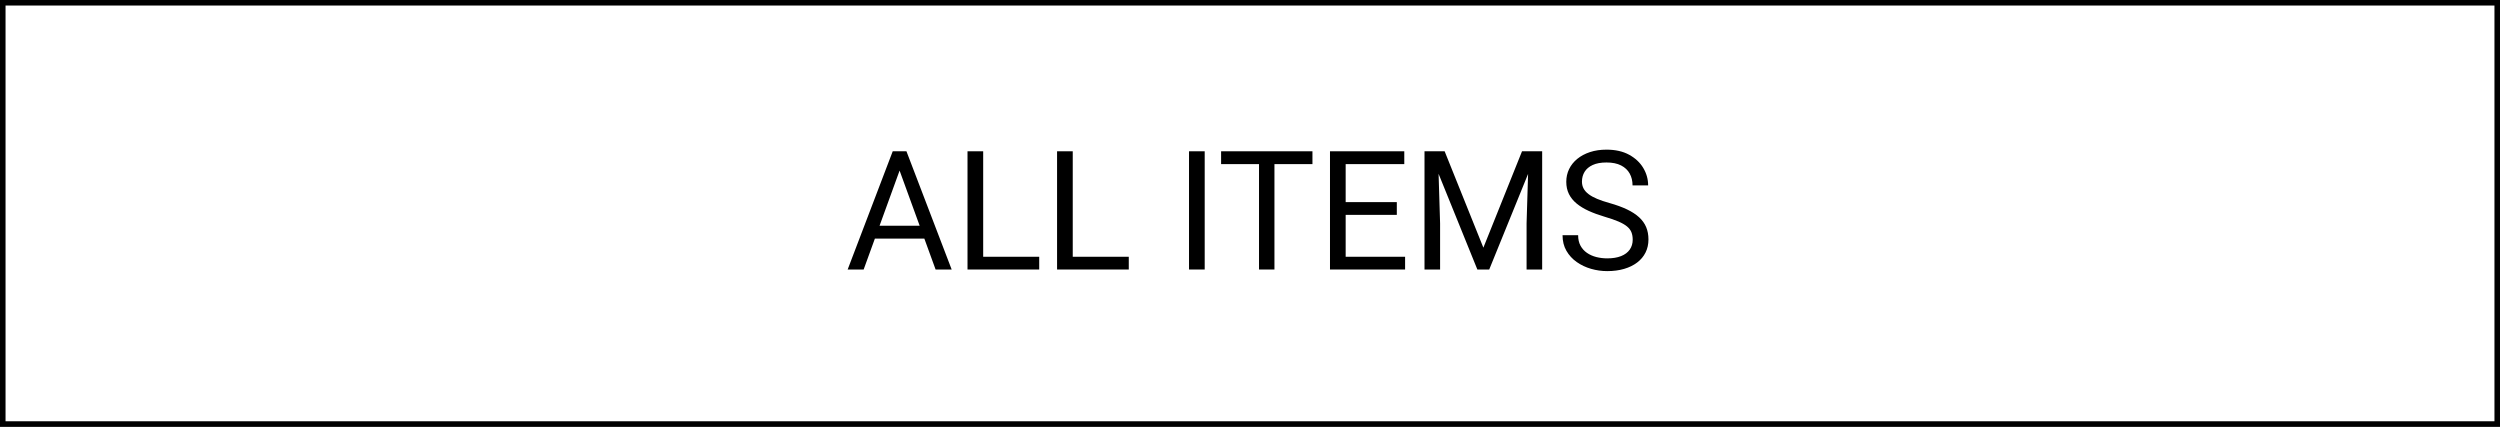
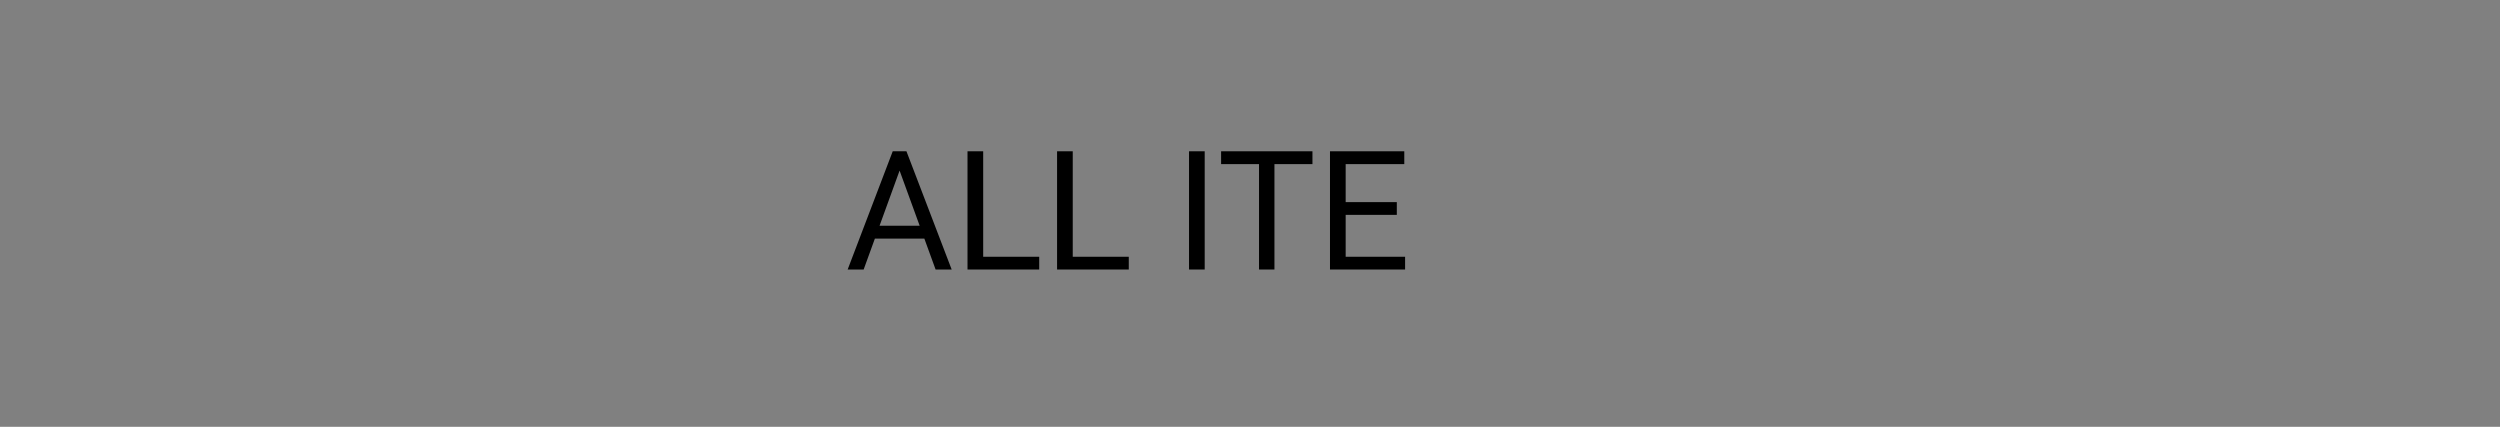
<svg xmlns="http://www.w3.org/2000/svg" id="_レイヤー_2" data-name="レイヤー 2" width="451" height="77" viewBox="0 0 451 77">
  <rect x="0" y="0" width="451" height="77" fill="#808080" stroke="none" />
  <defs>
    <style>
      .cls-1 {
        fill: #fff;
      }
    </style>
  </defs>
  <g id="_メイン" data-name="メイン">
    <g>
-       <rect class="cls-1" x=".5" y=".5" width="450" height="76" />
-       <path d="M451,77H0V0h451v77ZM1,76h449V1H1v75Z" />
-     </g>
+       </g>
    <g>
      <path d="M162.864,29.182l-7.061,19.438h-2.886l8.13-21.328h1.86l-.044,1.89ZM168.416,40.725v2.314h-11.982v-2.314h11.982ZM168.782,48.62l-7.075-19.438-.044-1.89h1.86l8.159,21.328h-2.9Z" />
      <path d="M177.366,27.292v21.328h-2.827v-21.328h2.827ZM187.474,46.32v2.3h-10.664v-2.3h10.664Z" />
      <path d="M193.523,27.292v21.328h-2.827v-21.328h2.827ZM203.631,46.32v2.3h-10.664v-2.3h10.664Z" />
      <path d="M217.327,27.292v21.328h-2.827v-21.328h2.827Z" />
      <path d="M236.766,27.292v2.314h-16.479v-2.314h16.479ZM229.91,27.292v21.328h-2.783v-21.328h2.783Z" />
      <path d="M242.757,27.292v21.328h-2.827v-21.328h2.827ZM253.333,27.292v2.314h-11.147v-2.314h11.147ZM251.985,36.462v2.3h-9.8v-2.3h9.8ZM253.479,46.32v2.3h-11.294v-2.3h11.294Z" />
-       <path d="M256.98,27.292h2.417l.396,13.008v8.32h-2.812v-21.328ZM257.874,27.292h2.739l6.987,17.388,6.973-17.388h2.754l-8.672,21.328h-2.139l-8.643-21.328ZM275.789,27.292h2.417v21.328h-2.812v-8.32l.396-13.008Z" />
-       <path d="M294.539,43.229c0-.498-.076-.939-.228-1.326-.151-.385-.415-.734-.791-1.047s-.893-.61-1.553-.894c-.658-.283-1.491-.571-2.497-.864-1.055-.312-2.007-.661-2.856-1.047s-1.577-.828-2.183-1.326-1.069-1.069-1.392-1.714-.483-1.382-.483-2.212.171-1.597.513-2.3.832-1.315,1.473-1.839c.639-.521,1.403-.93,2.292-1.223s1.88-.439,2.974-.439c1.602,0,2.961.306,4.08.916,1.117.61,1.97,1.406,2.556,2.387.586.982.879,2.029.879,3.143h-2.812c0-.801-.171-1.511-.513-2.131s-.859-1.108-1.553-1.465-1.572-.535-2.637-.535c-1.006,0-1.836.151-2.49.454s-1.141.713-1.457,1.23c-.318.518-.477,1.108-.477,1.772,0,.449.096.857.285,1.223.191.367.488.706.895,1.019.404.312.922.601,1.553.864.629.264,1.384.518,2.263.762,1.211.342,2.256.723,3.135,1.143s1.604.892,2.175,1.414c.572.522.996,1.113,1.275,1.771.277.66.417,1.404.417,2.234,0,.869-.176,1.655-.527,2.358s-.854,1.304-1.509,1.802-1.438.882-2.352,1.15c-.913.268-1.931.402-3.054.402-.986,0-1.956-.137-2.907-.41-.953-.273-1.816-.684-2.594-1.23-.775-.547-1.396-1.223-1.859-2.029-.465-.805-.696-1.74-.696-2.805h2.812c0,.732.142,1.36.425,1.883s.671.954,1.164,1.296,1.055.593,1.686.755c.629.16,1.286.241,1.97.241.986,0,1.821-.137,2.505-.41s1.203-.664,1.561-1.172c.355-.508.534-1.108.534-1.802Z" />
    </g>
  </g>
</svg>